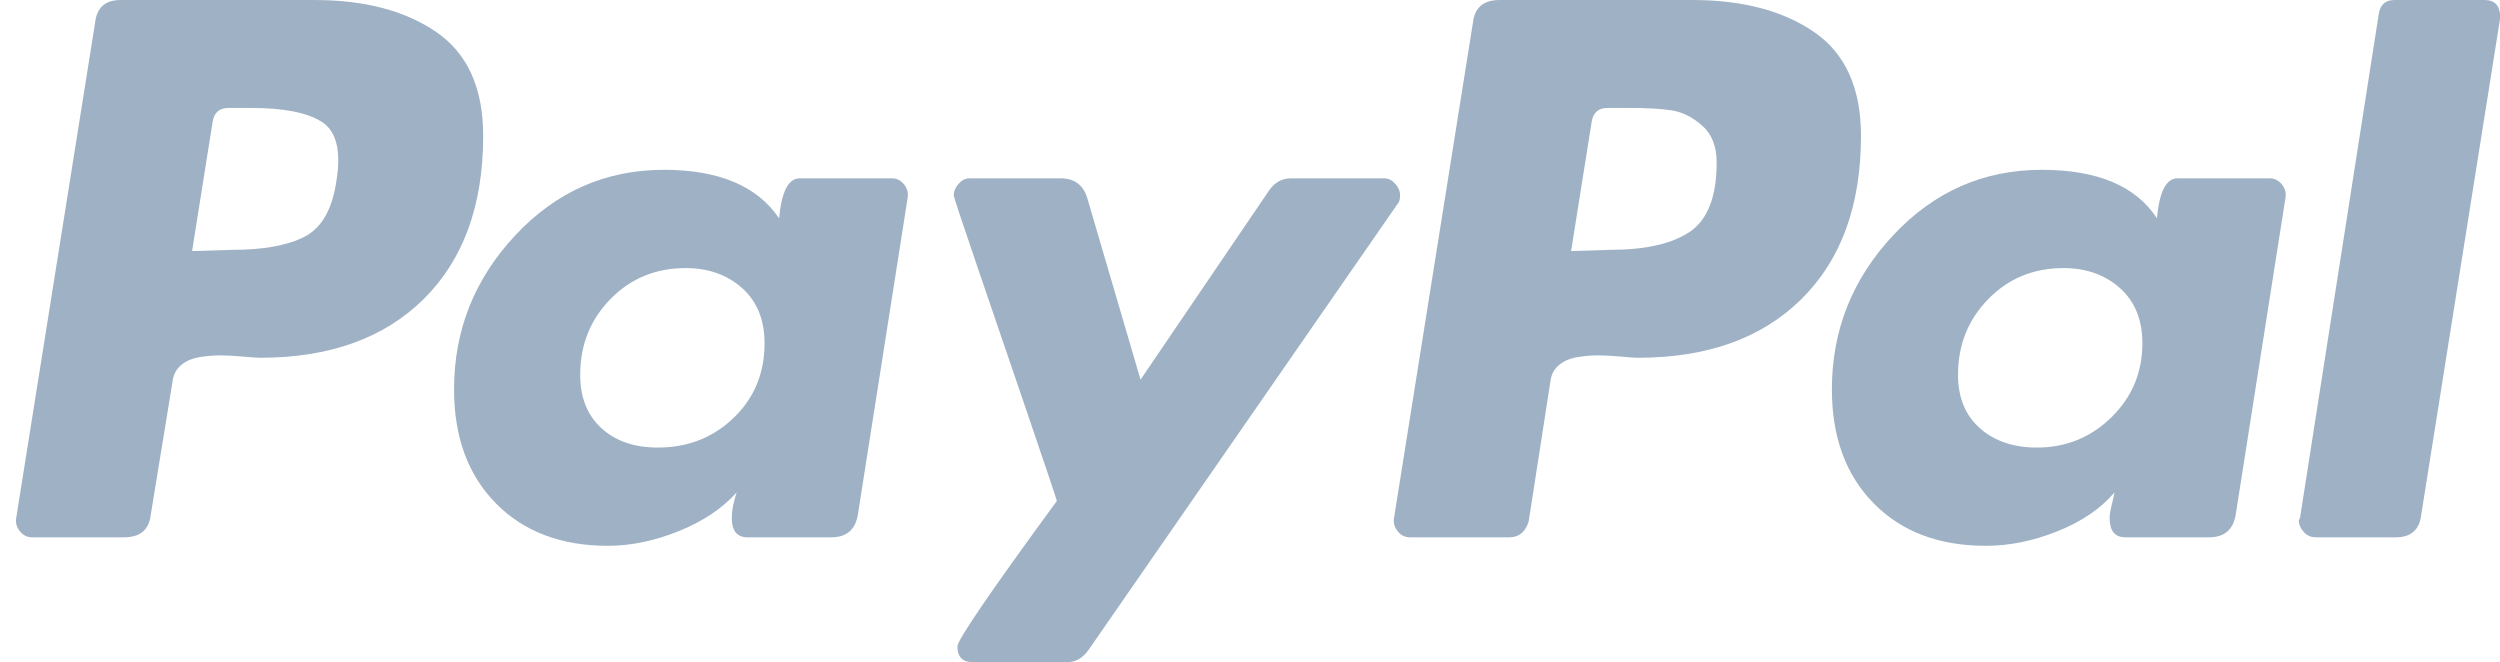
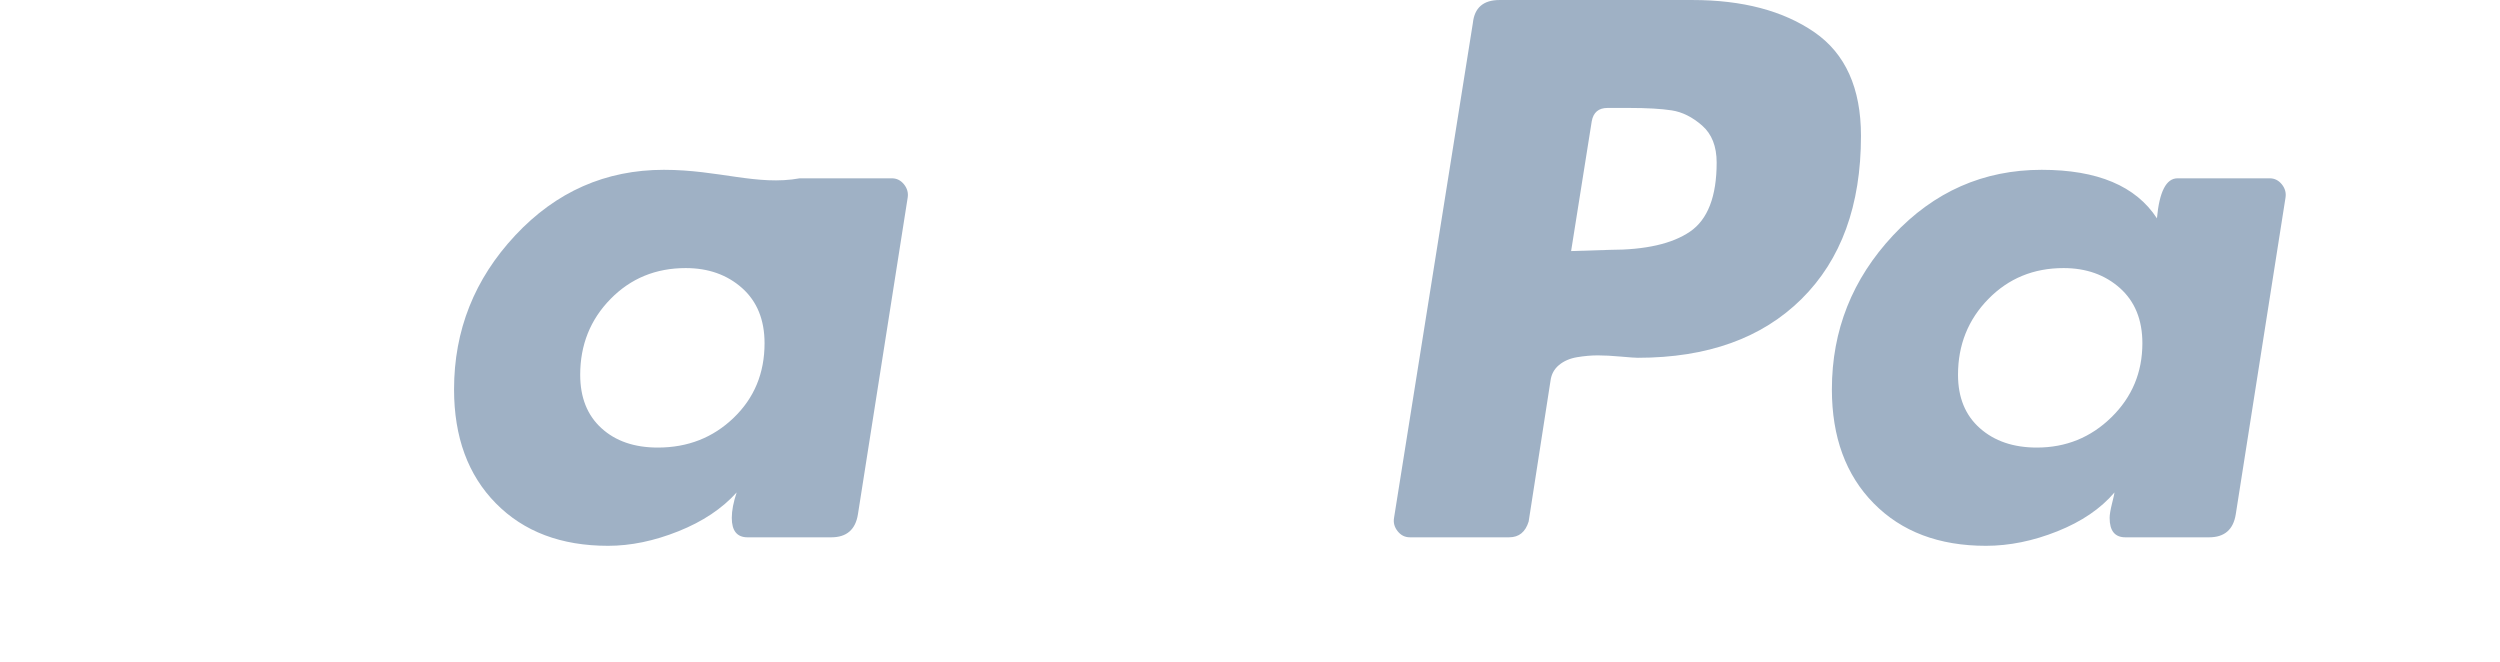
<svg xmlns="http://www.w3.org/2000/svg" width="151" height="40" viewBox="0 0 151 40" fill="none">
  <g id="Frame 2072750473">
    <g id="Vector">
-       <path d="M26.363 1.941C24.482 0.649 22.028 0.001 19.001 0.001H7.28C6.351 0.001 5.839 0.465 5.741 1.392L0.98 31.28C0.93 31.574 1.004 31.842 1.199 32.086C1.394 32.331 1.639 32.453 1.932 32.453H7.499C8.476 32.453 9.012 31.989 9.111 31.061L10.429 23.003C10.478 22.613 10.649 22.295 10.942 22.05C11.235 21.806 11.602 21.647 12.041 21.574C12.481 21.501 12.895 21.465 13.287 21.465C13.677 21.465 14.141 21.489 14.679 21.538C15.215 21.587 15.557 21.61 15.704 21.61C19.904 21.61 23.2 20.427 25.594 18.058C27.986 15.689 29.184 12.405 29.184 8.205C29.184 5.323 28.243 3.236 26.363 1.941ZM20.32 10.916C20.075 12.626 19.44 13.748 18.415 14.286C17.389 14.824 15.924 15.091 14.02 15.091L11.602 15.165L12.848 7.326C12.945 6.789 13.262 6.52 13.8 6.52H15.192C17.145 6.52 18.562 6.802 19.441 7.363C20.32 7.925 20.613 9.11 20.32 10.916Z" fill="#9FB1C5" />
-       <path d="M150.055 0H144.635C144.096 0 143.779 0.269 143.683 0.806L138.921 31.281L138.847 31.427C138.847 31.672 138.945 31.903 139.141 32.123C139.335 32.343 139.58 32.453 139.873 32.453H144.709C145.635 32.453 146.148 31.99 146.247 31.061L151.009 1.099V1.026C151.008 0.343 150.69 0 150.055 0Z" fill="#9FB1C5" />
-       <path d="M84.565 11.796C84.565 11.552 84.467 11.32 84.272 11.1C84.076 10.881 83.857 10.77 83.613 10.77H77.972C77.434 10.77 76.995 11.016 76.653 11.503L68.888 22.931L65.665 11.943C65.42 11.162 64.883 10.77 64.054 10.77H58.559C58.314 10.77 58.094 10.881 57.9 11.1C57.704 11.32 57.607 11.553 57.607 11.796C57.607 11.894 58.083 13.334 59.035 16.118C59.987 18.902 61.013 21.906 62.112 25.129C63.211 28.352 63.784 30.062 63.834 30.257C59.829 35.727 57.827 38.657 57.827 39.047C57.827 39.683 58.144 40 58.779 40H64.42C64.957 40 65.396 39.756 65.739 39.268L84.419 12.308C84.516 12.211 84.565 12.041 84.565 11.796Z" fill="#9FB1C5" />
      <path d="M137.091 10.77H131.523C130.839 10.77 130.425 11.576 130.279 13.188C129.008 11.235 126.689 10.257 123.319 10.257C119.802 10.257 116.811 11.576 114.345 14.213C111.878 16.851 110.646 19.953 110.646 23.517C110.646 26.399 111.488 28.694 113.173 30.403C114.857 32.114 117.116 32.967 119.95 32.967C121.365 32.967 122.806 32.674 124.271 32.088C125.736 31.502 126.883 30.721 127.715 29.744C127.715 29.793 127.665 30.012 127.568 30.403C127.47 30.794 127.422 31.088 127.422 31.282C127.422 32.064 127.738 32.454 128.374 32.454H133.429C134.356 32.454 134.894 31.991 135.04 31.062L138.044 11.942C138.092 11.649 138.019 11.381 137.824 11.136C137.628 10.893 137.384 10.77 137.091 10.77ZM127.531 25.202C126.286 26.423 124.784 27.033 123.026 27.033C121.609 27.033 120.463 26.643 119.583 25.861C118.703 25.082 118.264 24.007 118.264 22.638C118.264 20.832 118.875 19.305 120.096 18.06C121.315 16.814 122.831 16.192 124.638 16.192C126.004 16.192 127.14 16.595 128.044 17.4C128.947 18.206 129.4 19.318 129.4 20.734C129.399 22.492 128.777 23.982 127.531 25.202Z" fill="#9FB1C5" />
-       <path d="M53.871 10.77H48.303C47.619 10.77 47.204 11.576 47.058 13.188C45.739 11.235 43.419 10.257 40.098 10.257C36.582 10.257 33.59 11.576 31.124 14.213C28.657 16.851 27.425 19.953 27.425 23.517C27.425 26.399 28.267 28.694 29.952 30.403C31.637 32.114 33.895 32.967 36.728 32.967C38.095 32.967 39.512 32.674 40.977 32.088C42.442 31.502 43.615 30.721 44.494 29.744C44.298 30.33 44.2 30.843 44.2 31.282C44.2 32.064 44.518 32.454 45.153 32.454H50.208C51.135 32.454 51.673 31.991 51.819 31.062L54.823 11.942C54.871 11.649 54.797 11.381 54.603 11.136C54.407 10.893 54.164 10.77 53.871 10.77ZM44.311 25.238C43.065 26.436 41.538 27.033 39.732 27.033C38.315 27.033 37.18 26.643 36.326 25.861C35.471 25.082 35.044 24.007 35.044 22.638C35.044 20.832 35.654 19.305 36.875 18.06C38.095 16.814 39.609 16.192 41.417 16.192C42.784 16.192 43.919 16.595 44.824 17.4C45.727 18.206 46.179 19.318 46.179 20.734C46.179 22.541 45.556 24.043 44.311 25.238Z" fill="#9FB1C5" />
+       <path d="M53.871 10.77H48.303C45.739 11.235 43.419 10.257 40.098 10.257C36.582 10.257 33.59 11.576 31.124 14.213C28.657 16.851 27.425 19.953 27.425 23.517C27.425 26.399 28.267 28.694 29.952 30.403C31.637 32.114 33.895 32.967 36.728 32.967C38.095 32.967 39.512 32.674 40.977 32.088C42.442 31.502 43.615 30.721 44.494 29.744C44.298 30.33 44.2 30.843 44.2 31.282C44.2 32.064 44.518 32.454 45.153 32.454H50.208C51.135 32.454 51.673 31.991 51.819 31.062L54.823 11.942C54.871 11.649 54.797 11.381 54.603 11.136C54.407 10.893 54.164 10.77 53.871 10.77ZM44.311 25.238C43.065 26.436 41.538 27.033 39.732 27.033C38.315 27.033 37.18 26.643 36.326 25.861C35.471 25.082 35.044 24.007 35.044 22.638C35.044 20.832 35.654 19.305 36.875 18.06C38.095 16.814 39.609 16.192 41.417 16.192C42.784 16.192 43.919 16.595 44.824 17.4C45.727 18.206 46.179 19.318 46.179 20.734C46.179 22.541 45.556 24.043 44.311 25.238Z" fill="#9FB1C5" />
      <path d="M109.583 1.941C107.703 0.649 105.249 0.001 102.221 0.001H90.573C89.596 0.001 89.058 0.465 88.961 1.392L84.2 31.28C84.15 31.574 84.223 31.842 84.419 32.086C84.613 32.331 84.859 32.453 85.152 32.453H91.158C91.744 32.453 92.135 32.135 92.331 31.5L93.65 23.003C93.698 22.613 93.869 22.295 94.162 22.05C94.455 21.806 94.821 21.647 95.261 21.574C95.701 21.501 96.115 21.465 96.507 21.465C96.897 21.465 97.361 21.489 97.898 21.538C98.435 21.587 98.778 21.61 98.924 21.61C103.124 21.61 106.42 20.427 108.813 18.058C111.207 15.689 112.403 12.405 112.403 8.205C112.403 5.323 111.463 3.236 109.583 1.941ZM102.074 13.992C101 14.725 99.388 15.091 97.24 15.091L94.895 15.165L96.141 7.326C96.237 6.789 96.555 6.52 97.093 6.52H98.411C99.485 6.52 100.34 6.569 100.975 6.667C101.609 6.765 102.221 7.07 102.807 7.582C103.393 8.095 103.686 8.84 103.686 9.817C103.686 11.868 103.148 13.26 102.074 13.992Z" fill="#9FB1C5" />
    </g>
  </g>
</svg>